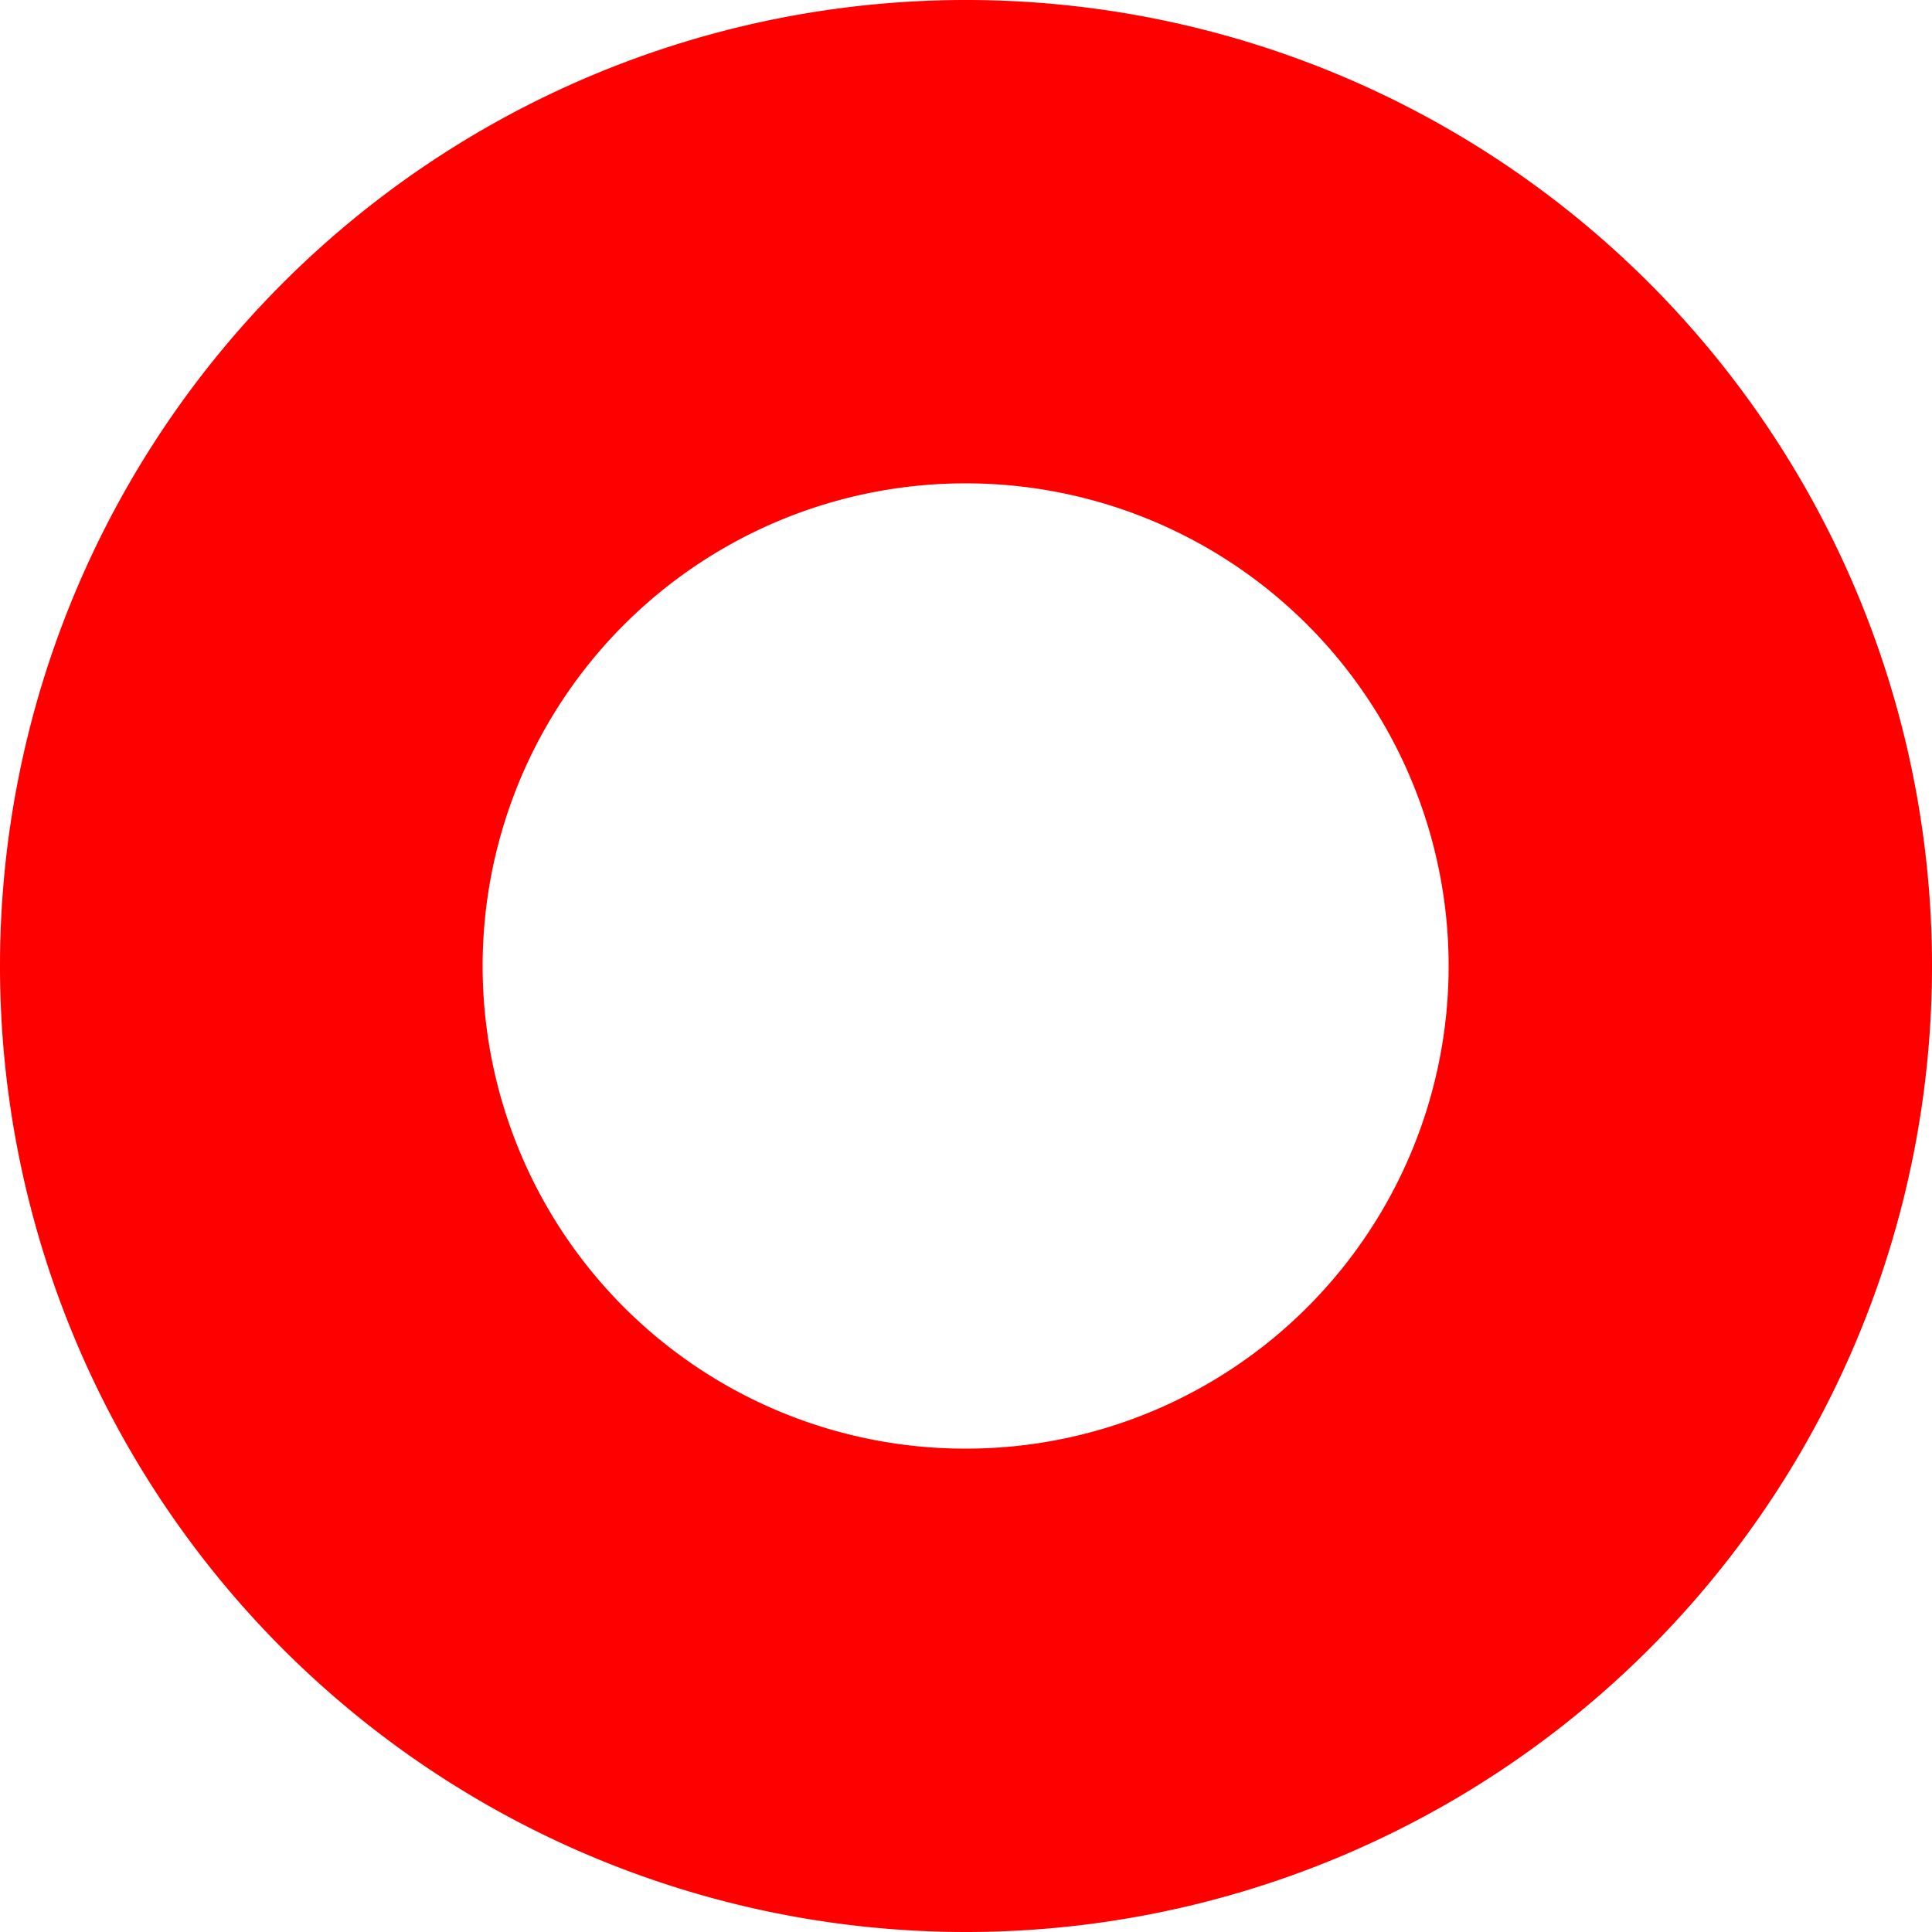
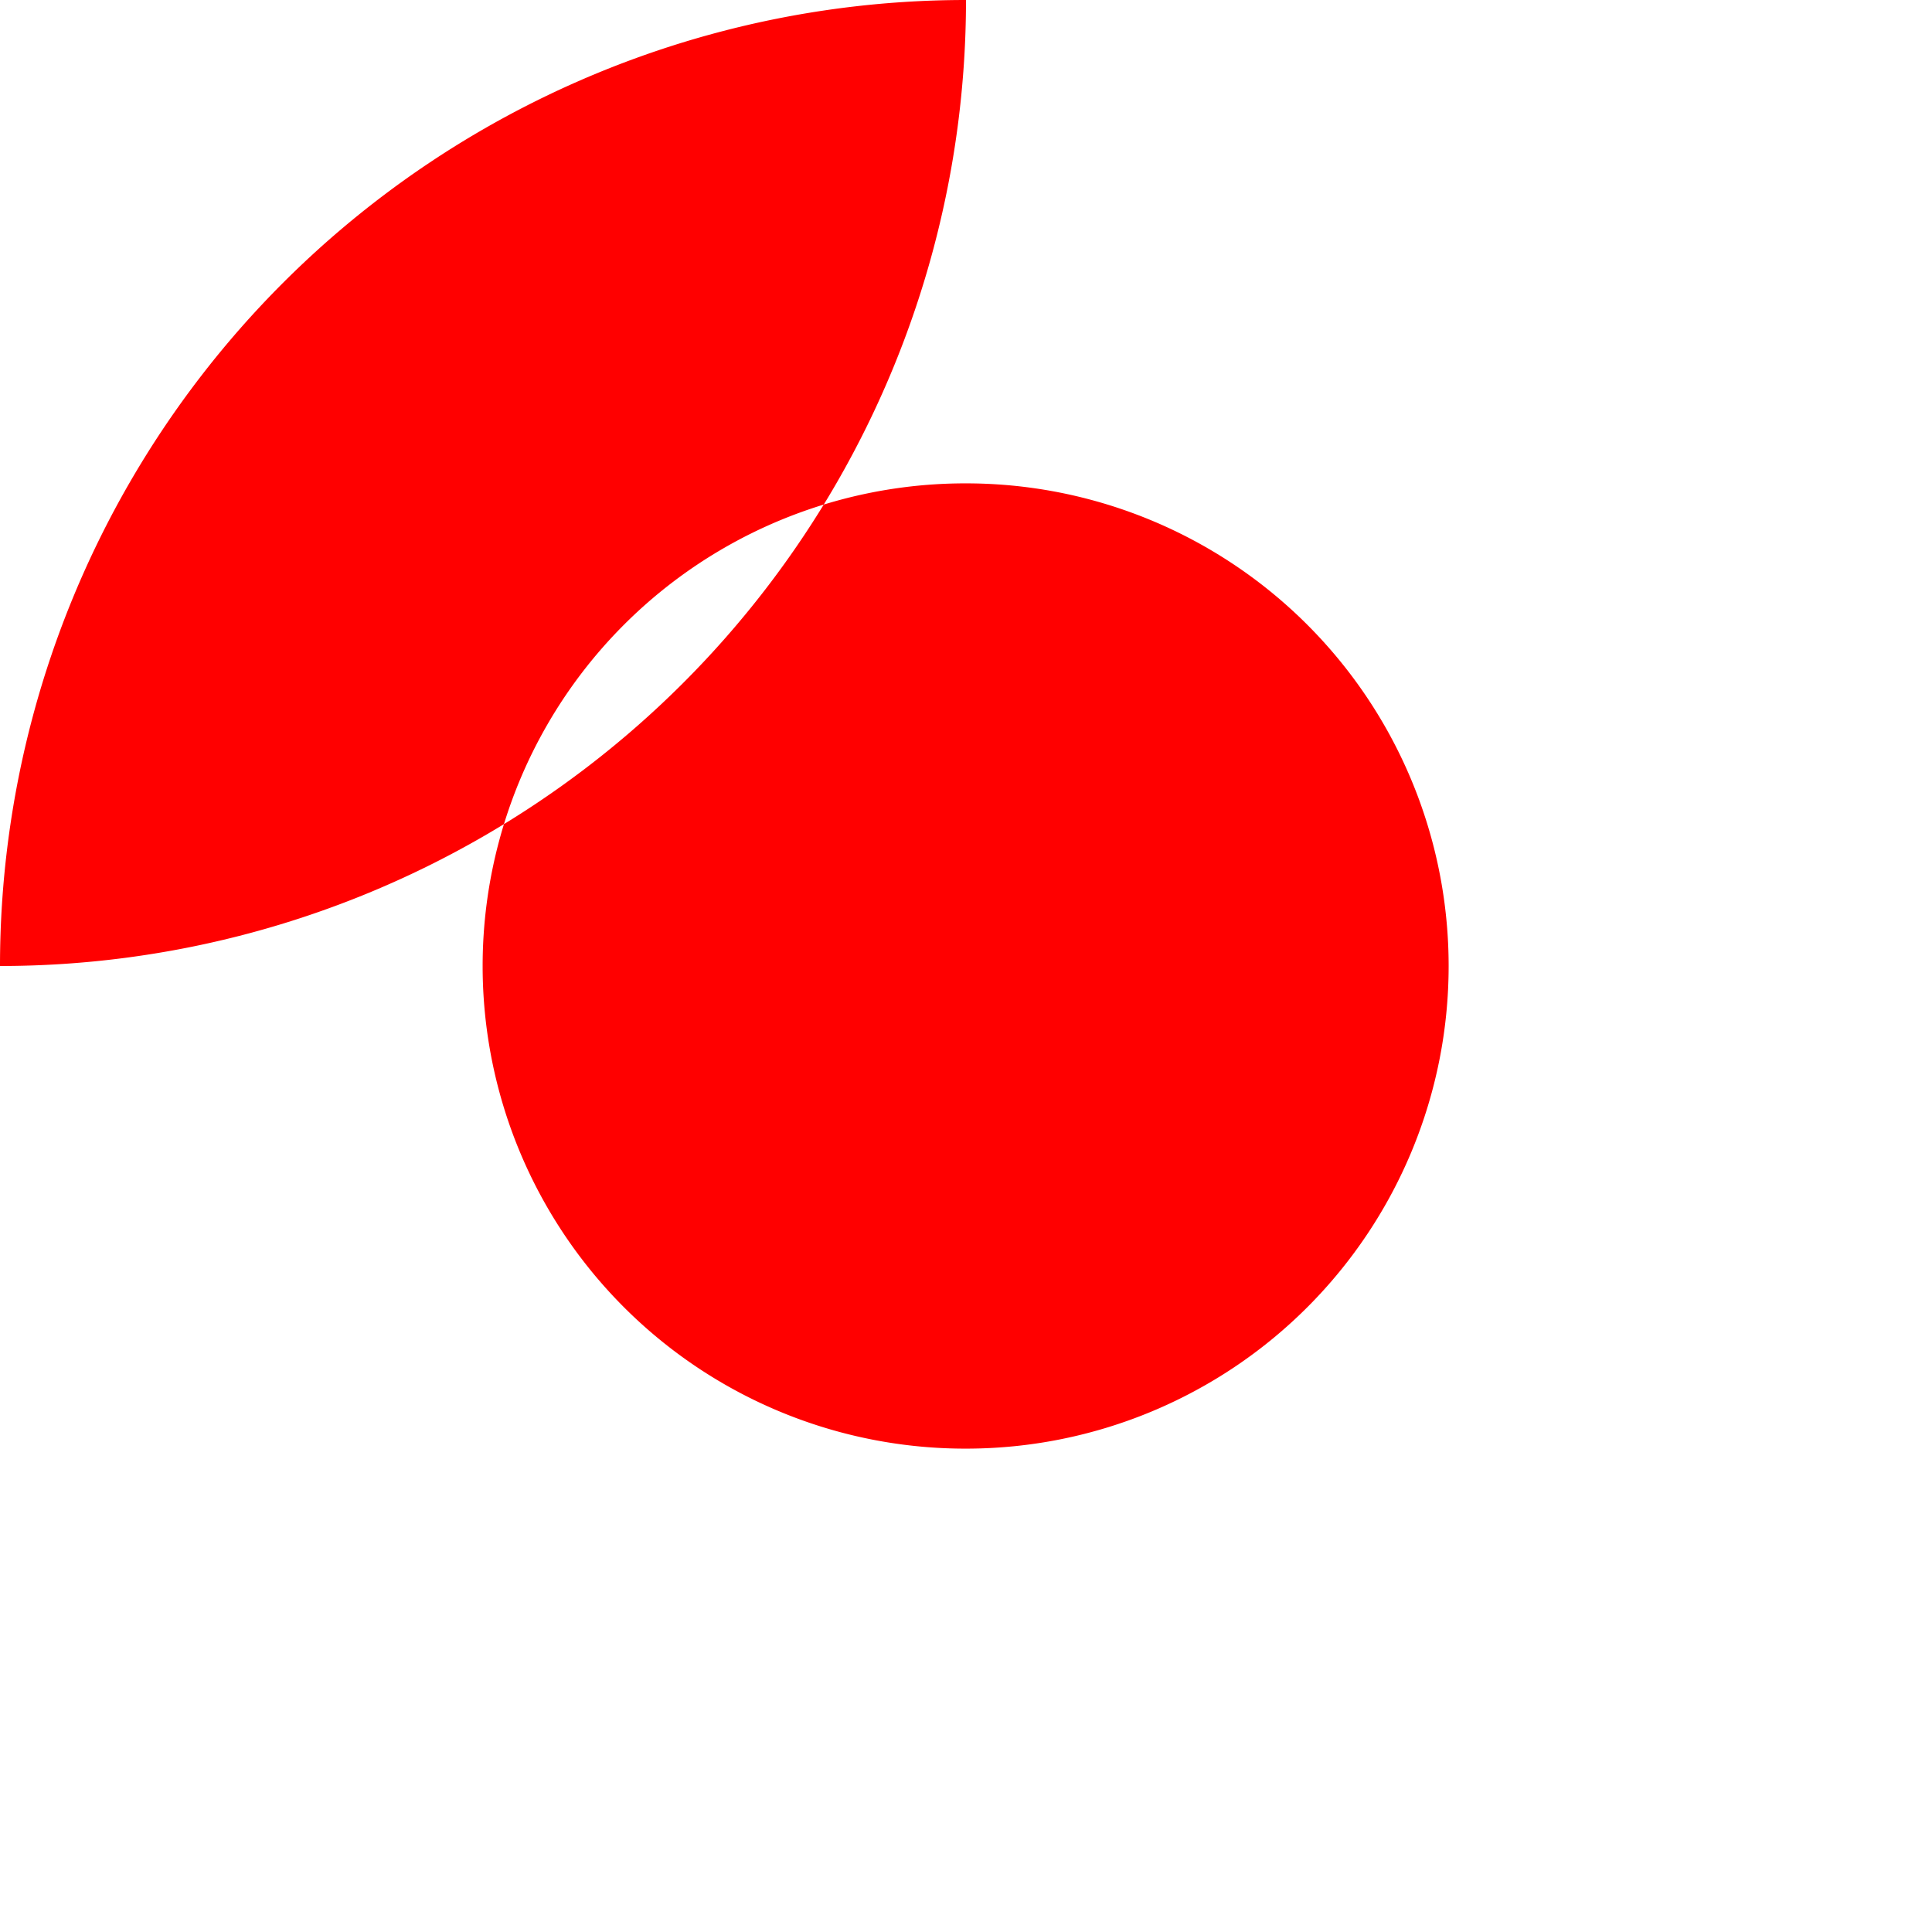
<svg xmlns="http://www.w3.org/2000/svg" width="10" height="10" viewBox="0 0 2.646 2.646">
-   <path d="M1.323 0A1.323 1.323 0 0 0 0 1.323a1.323 1.323 0 0 0 1.323 1.323 1.323 1.323 0 0 0 1.323-1.323A1.323 1.323 0 0 0 1.323 0zm0 .662a.661.661 0 0 1 .661.661.661.661 0 0 1-.66.661.661.661 0 0 1-.663-.66.661.661 0 0 1 .662-.662z" fill="red" />
+   <path d="M1.323 0A1.323 1.323 0 0 0 0 1.323A1.323 1.323 0 0 0 1.323 0zm0 .662a.661.661 0 0 1 .661.661.661.661 0 0 1-.66.661.661.661 0 0 1-.663-.66.661.661 0 0 1 .662-.662z" fill="red" />
</svg>